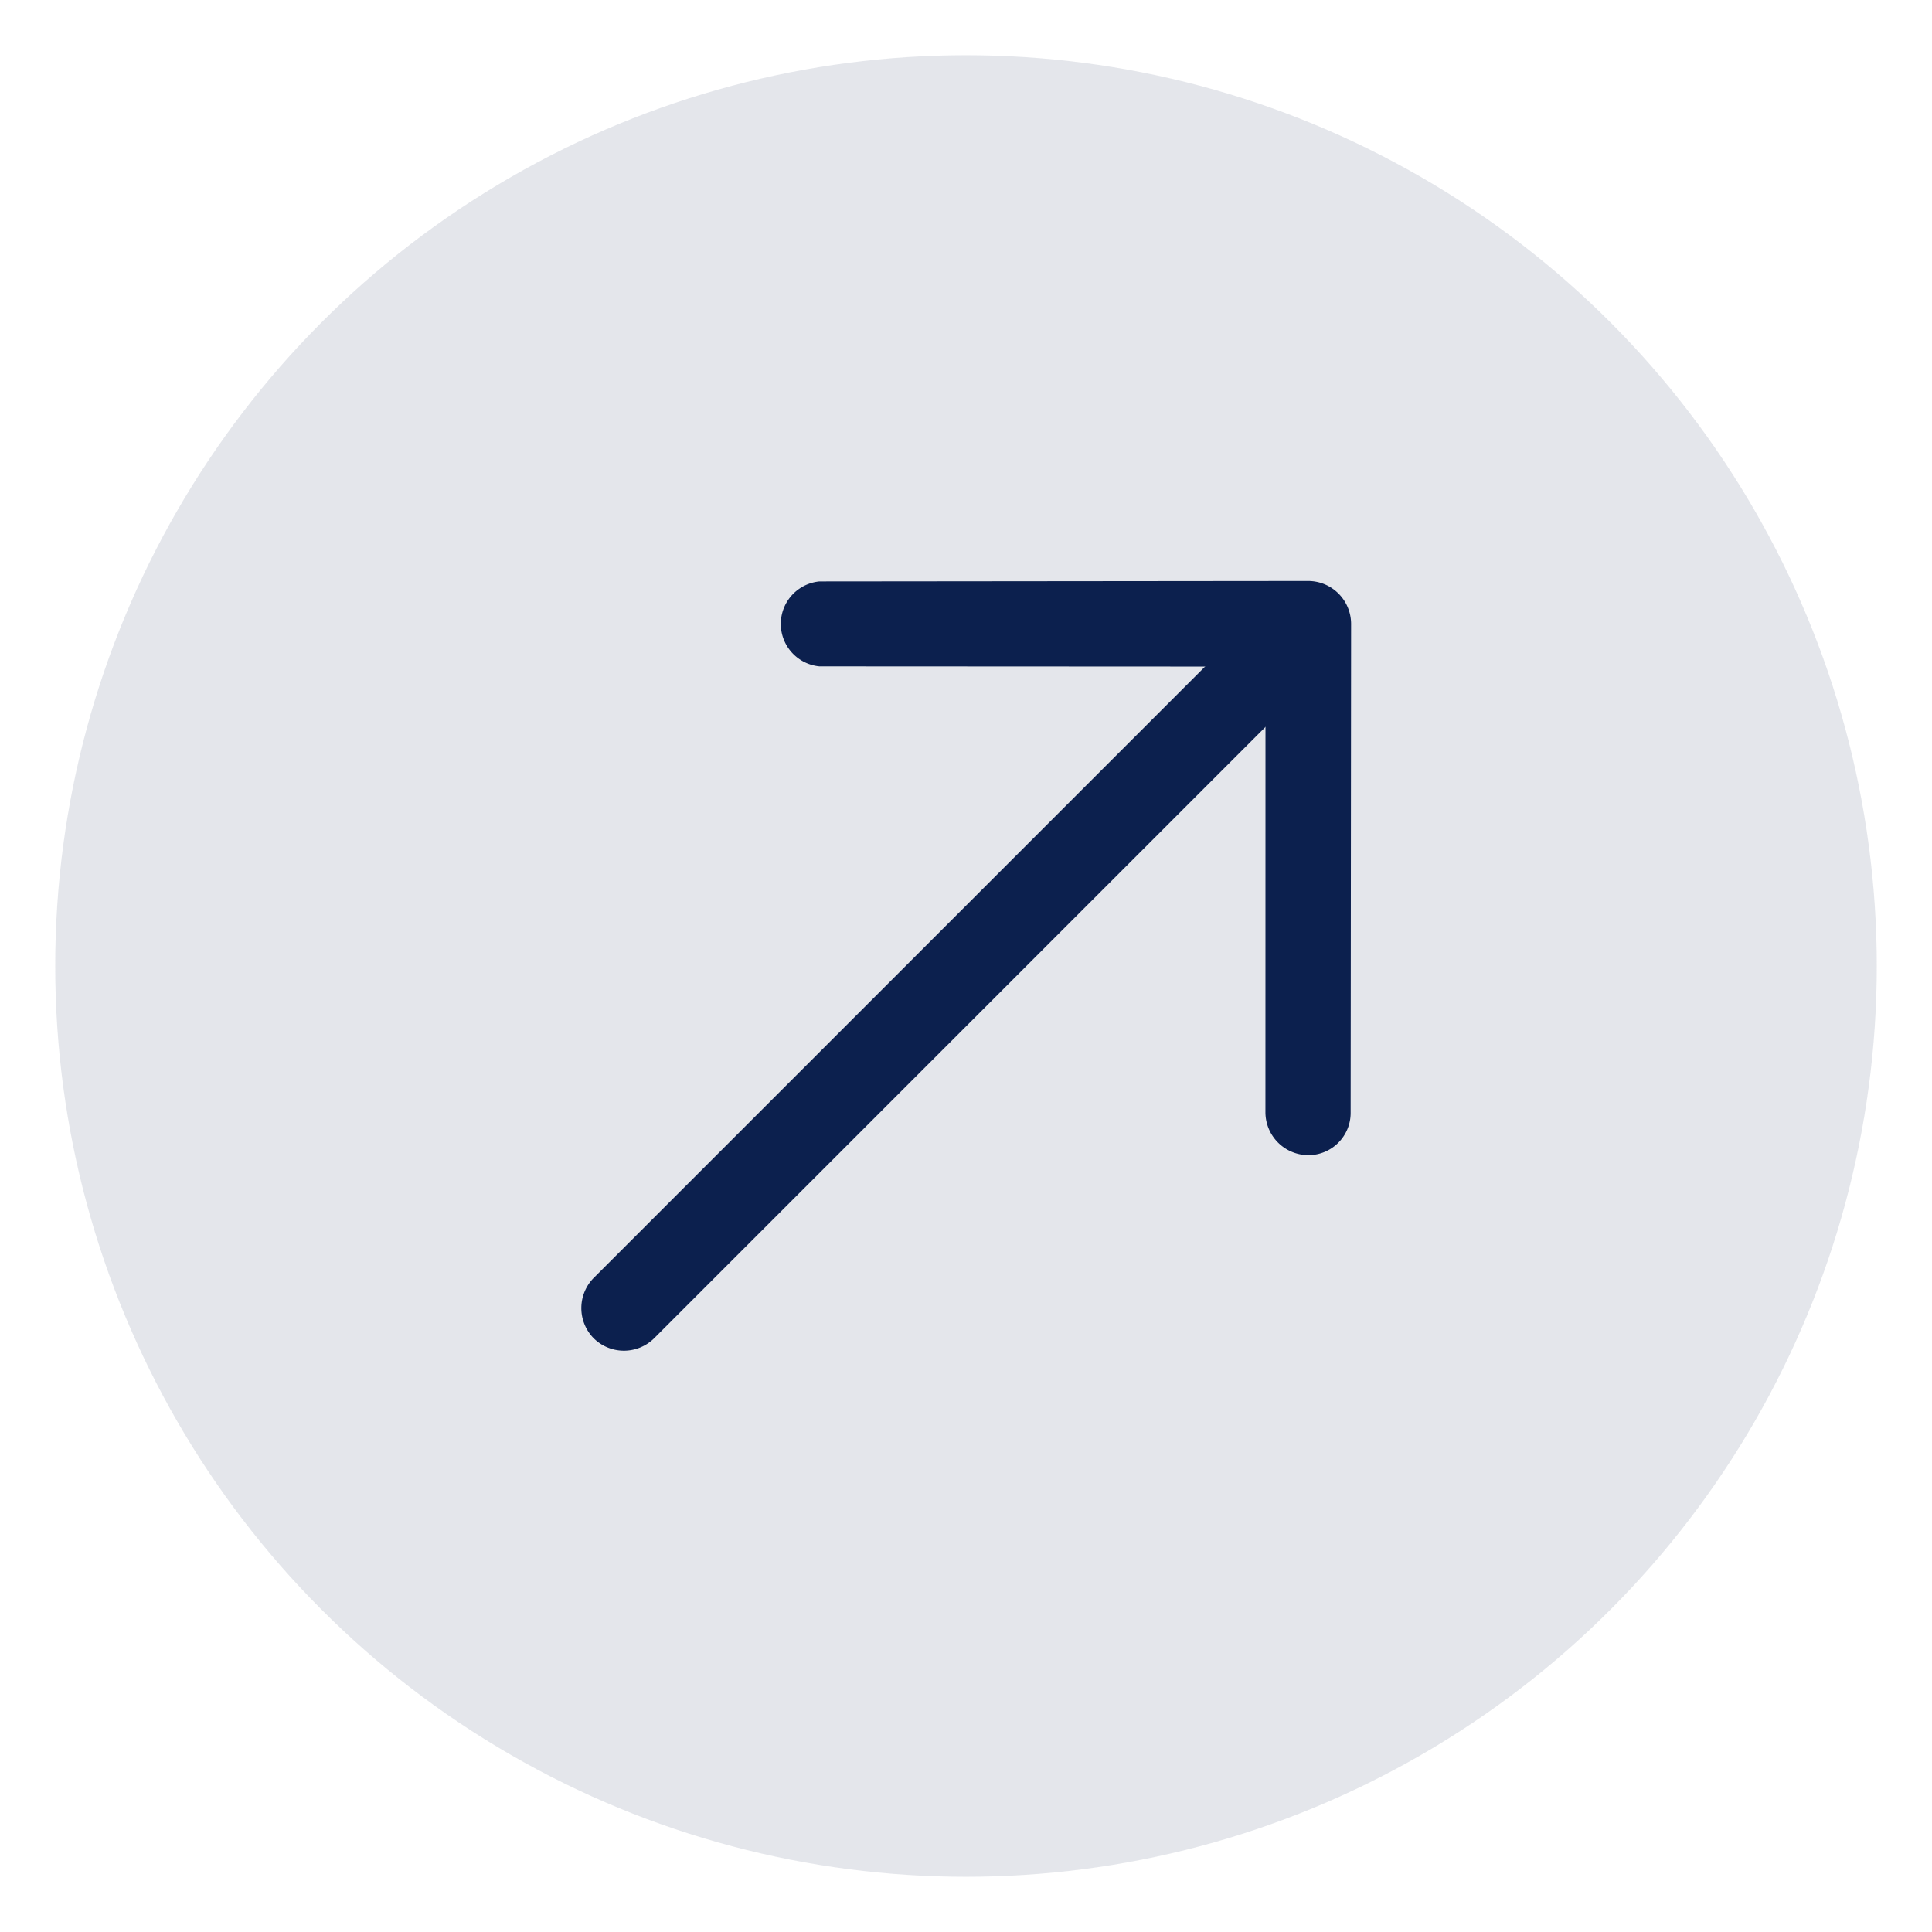
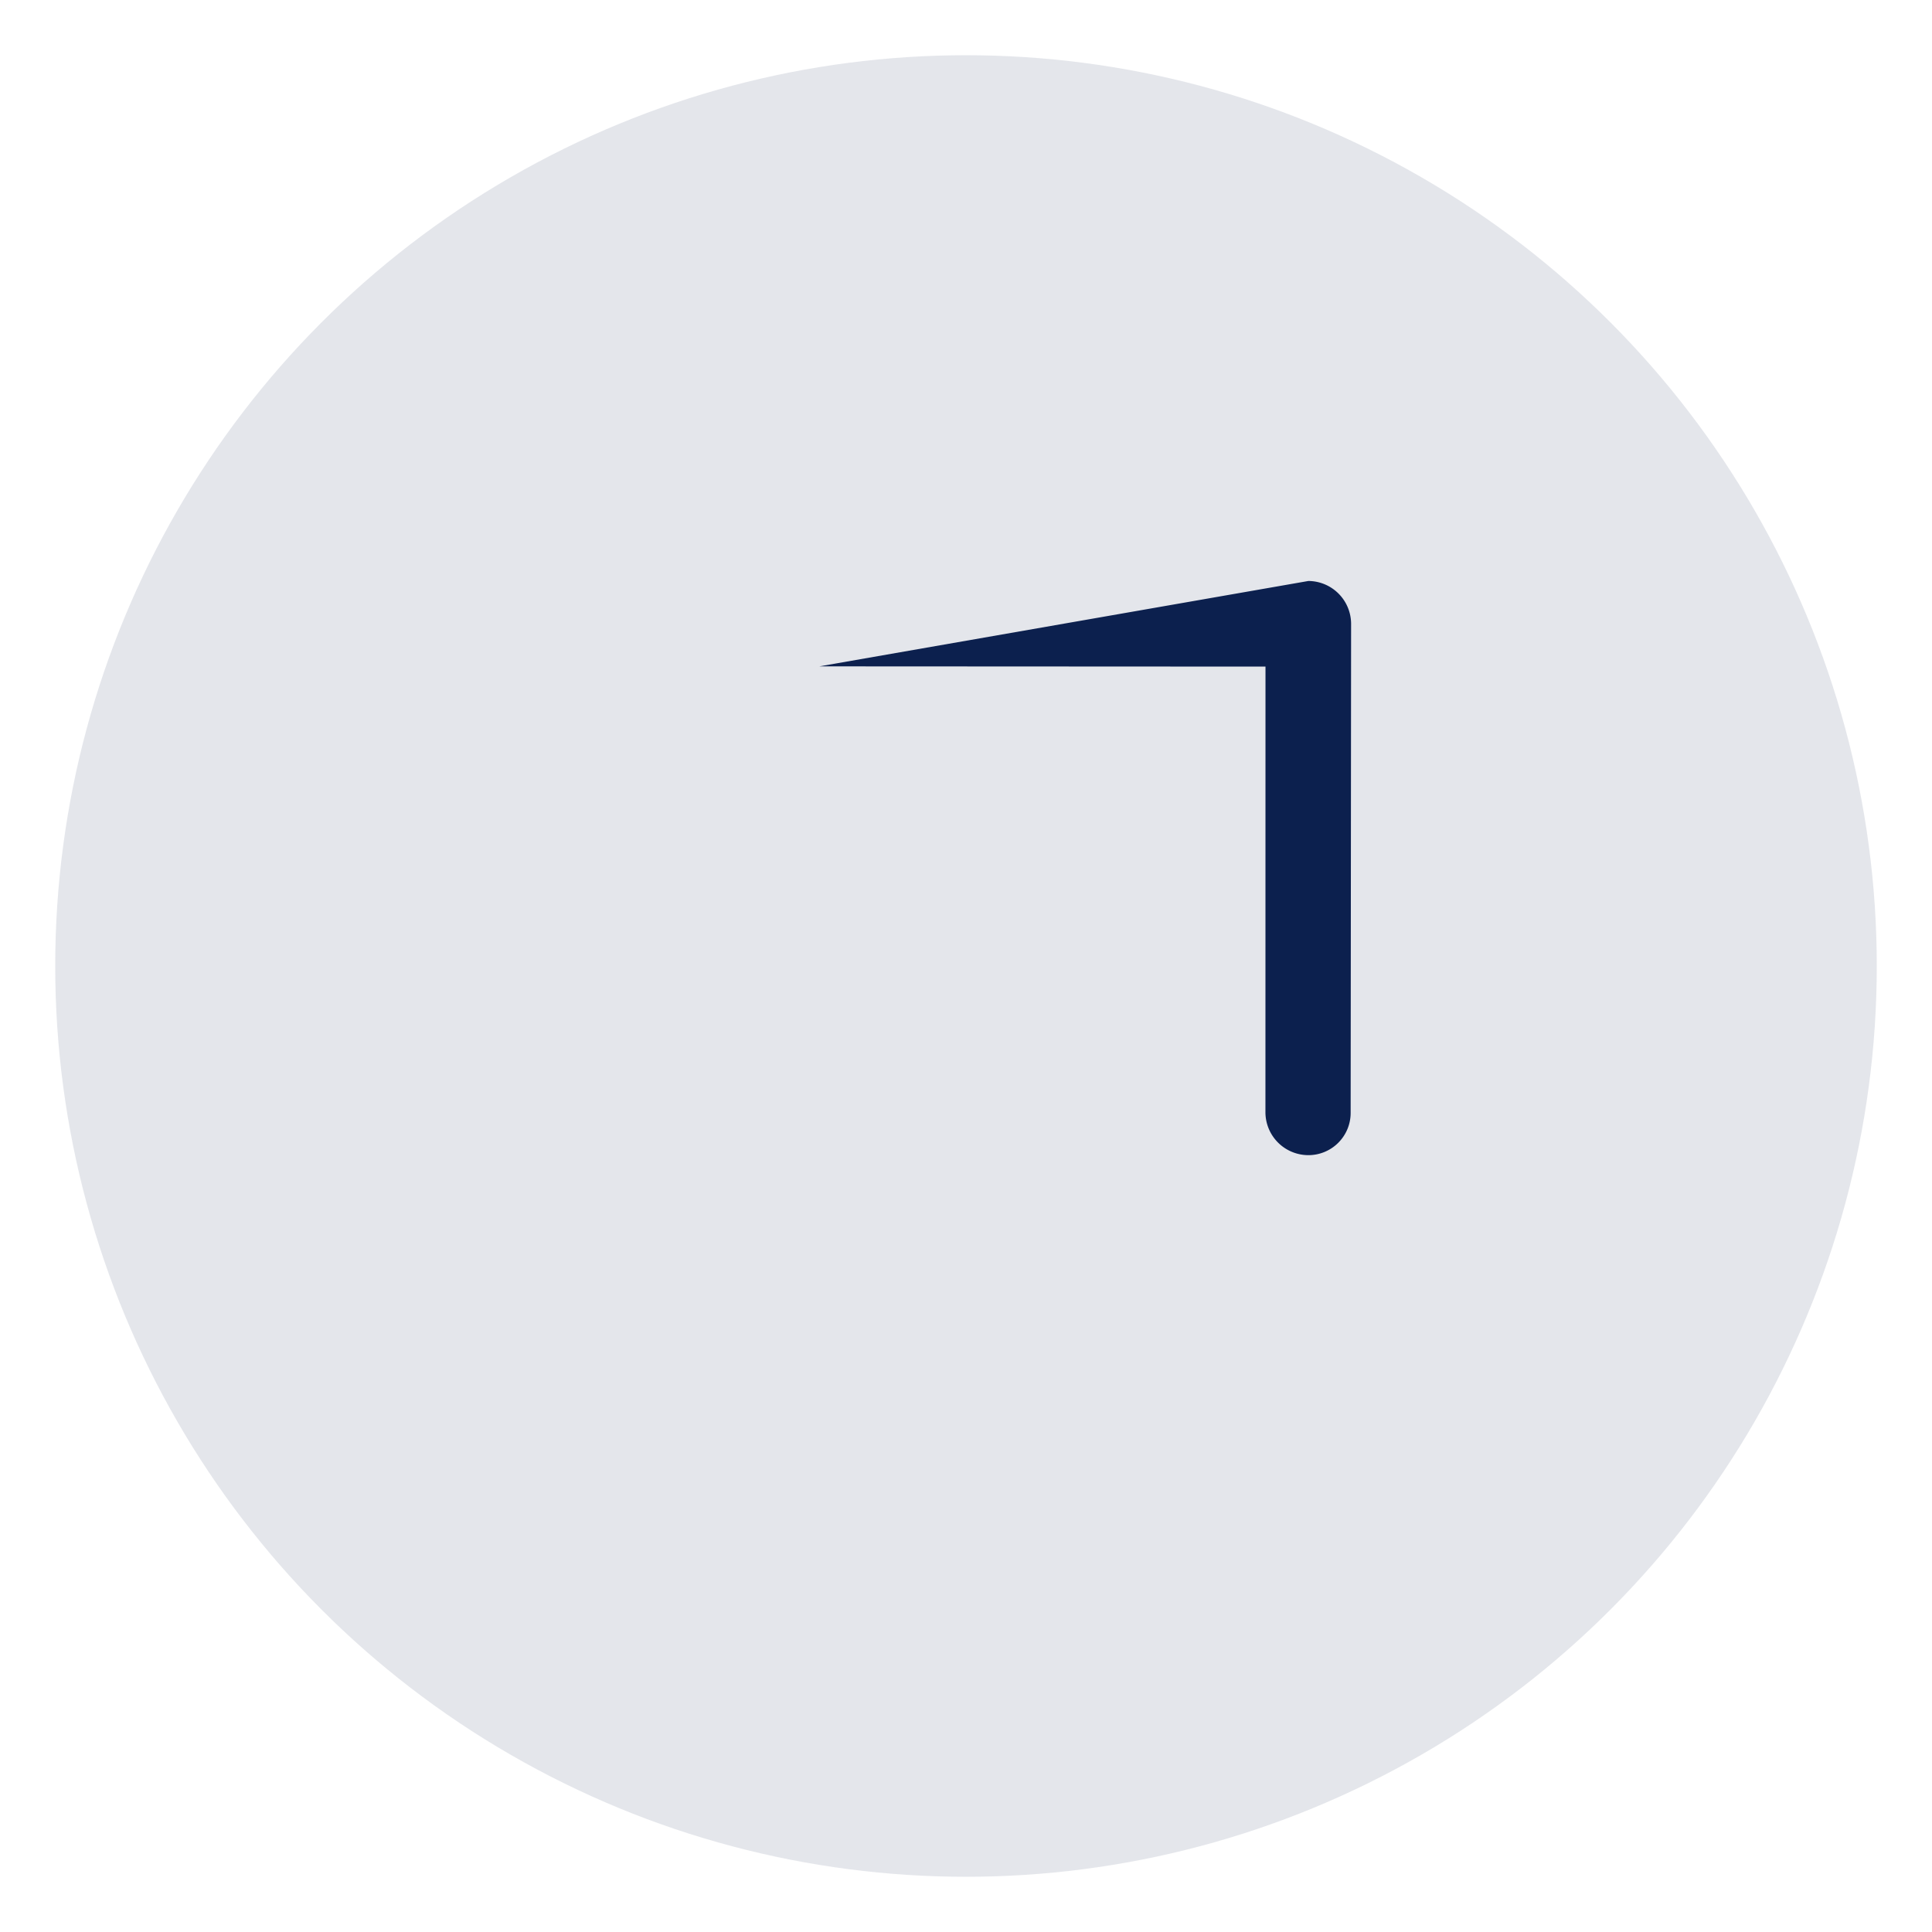
<svg xmlns="http://www.w3.org/2000/svg" width="16" height="16" viewBox="0 0 24 24">
  <g id="Arrow" transform="translate(-600.272 -755.272)">
    <circle id="Ellipse_6" data-name="Ellipse 6" cx="11.314" cy="11.314" r="11.314" transform="translate(600.958 755.958)" fill="#0c204e" opacity="0.112" />
    <g id="vuesax_outline_arrow-right" data-name="vuesax/outline/arrow-right" transform="translate(600.272 767.272) rotate(-45)">
      <g id="arrow-right" transform="translate(0 0)">
-         <path id="Vector" d="M.529,9.643a.524.524,0,0,1-.375-.156.534.534,0,0,1,0-.75L4.071,4.821.154.9A.53.53,0,0,1,.9.154L5.2,4.446a.534.534,0,0,1,0,.75L.9,9.488A.524.524,0,0,1,.529,9.643Z" transform="translate(9.675 3.665)" fill="#0c204e" />
-         <path id="Vector-2" data-name="Vector" d="M12.431,1.061H.53A.534.534,0,0,1,0,.53.534.534,0,0,1,.53,0h11.9a.534.534,0,0,1,.53.53A.534.534,0,0,1,12.431,1.061Z" transform="translate(1.945 7.955)" fill="#0c204e" />
-         <path id="Vector-3" data-name="Vector" d="M0,0H16.971V16.971H0Z" fill="none" opacity="0" />
+         <path id="Vector" d="M.529,9.643a.524.524,0,0,1-.375-.156.534.534,0,0,1,0-.75L4.071,4.821.154.9L5.2,4.446a.534.534,0,0,1,0,.75L.9,9.488A.524.524,0,0,1,.529,9.643Z" transform="translate(9.675 3.665)" fill="#0c204e" />
      </g>
    </g>
  </g>
</svg>